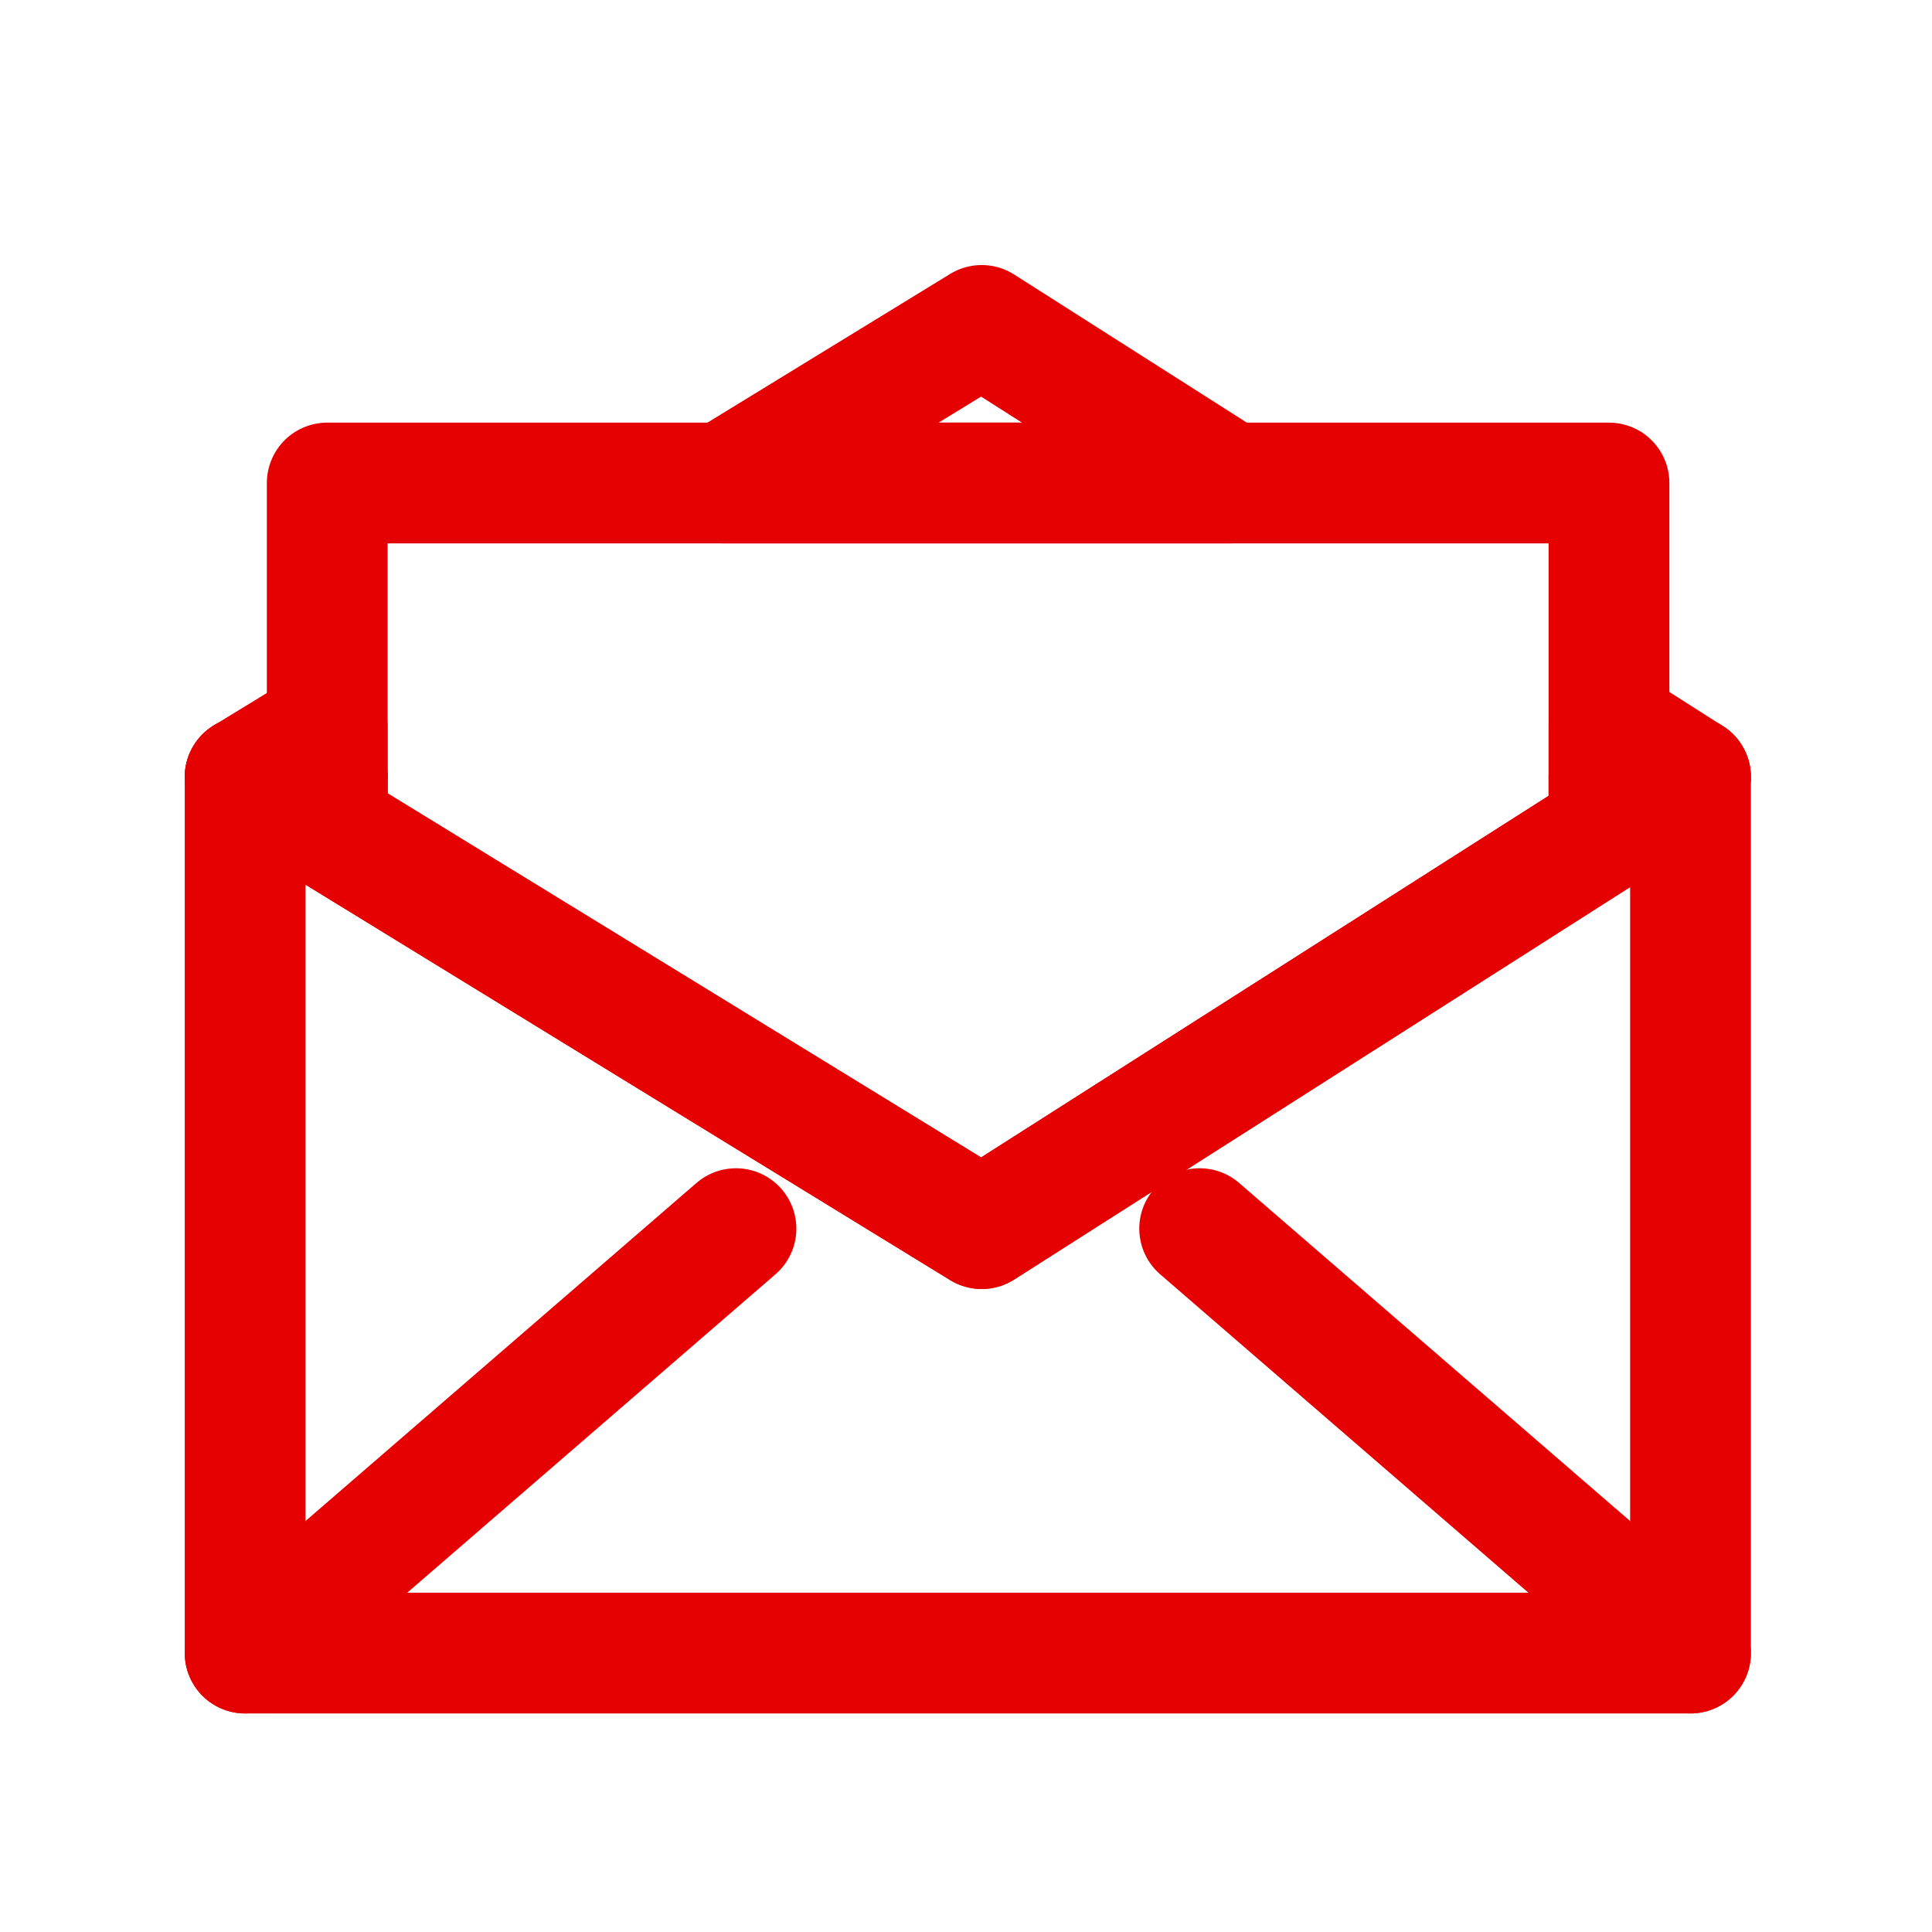
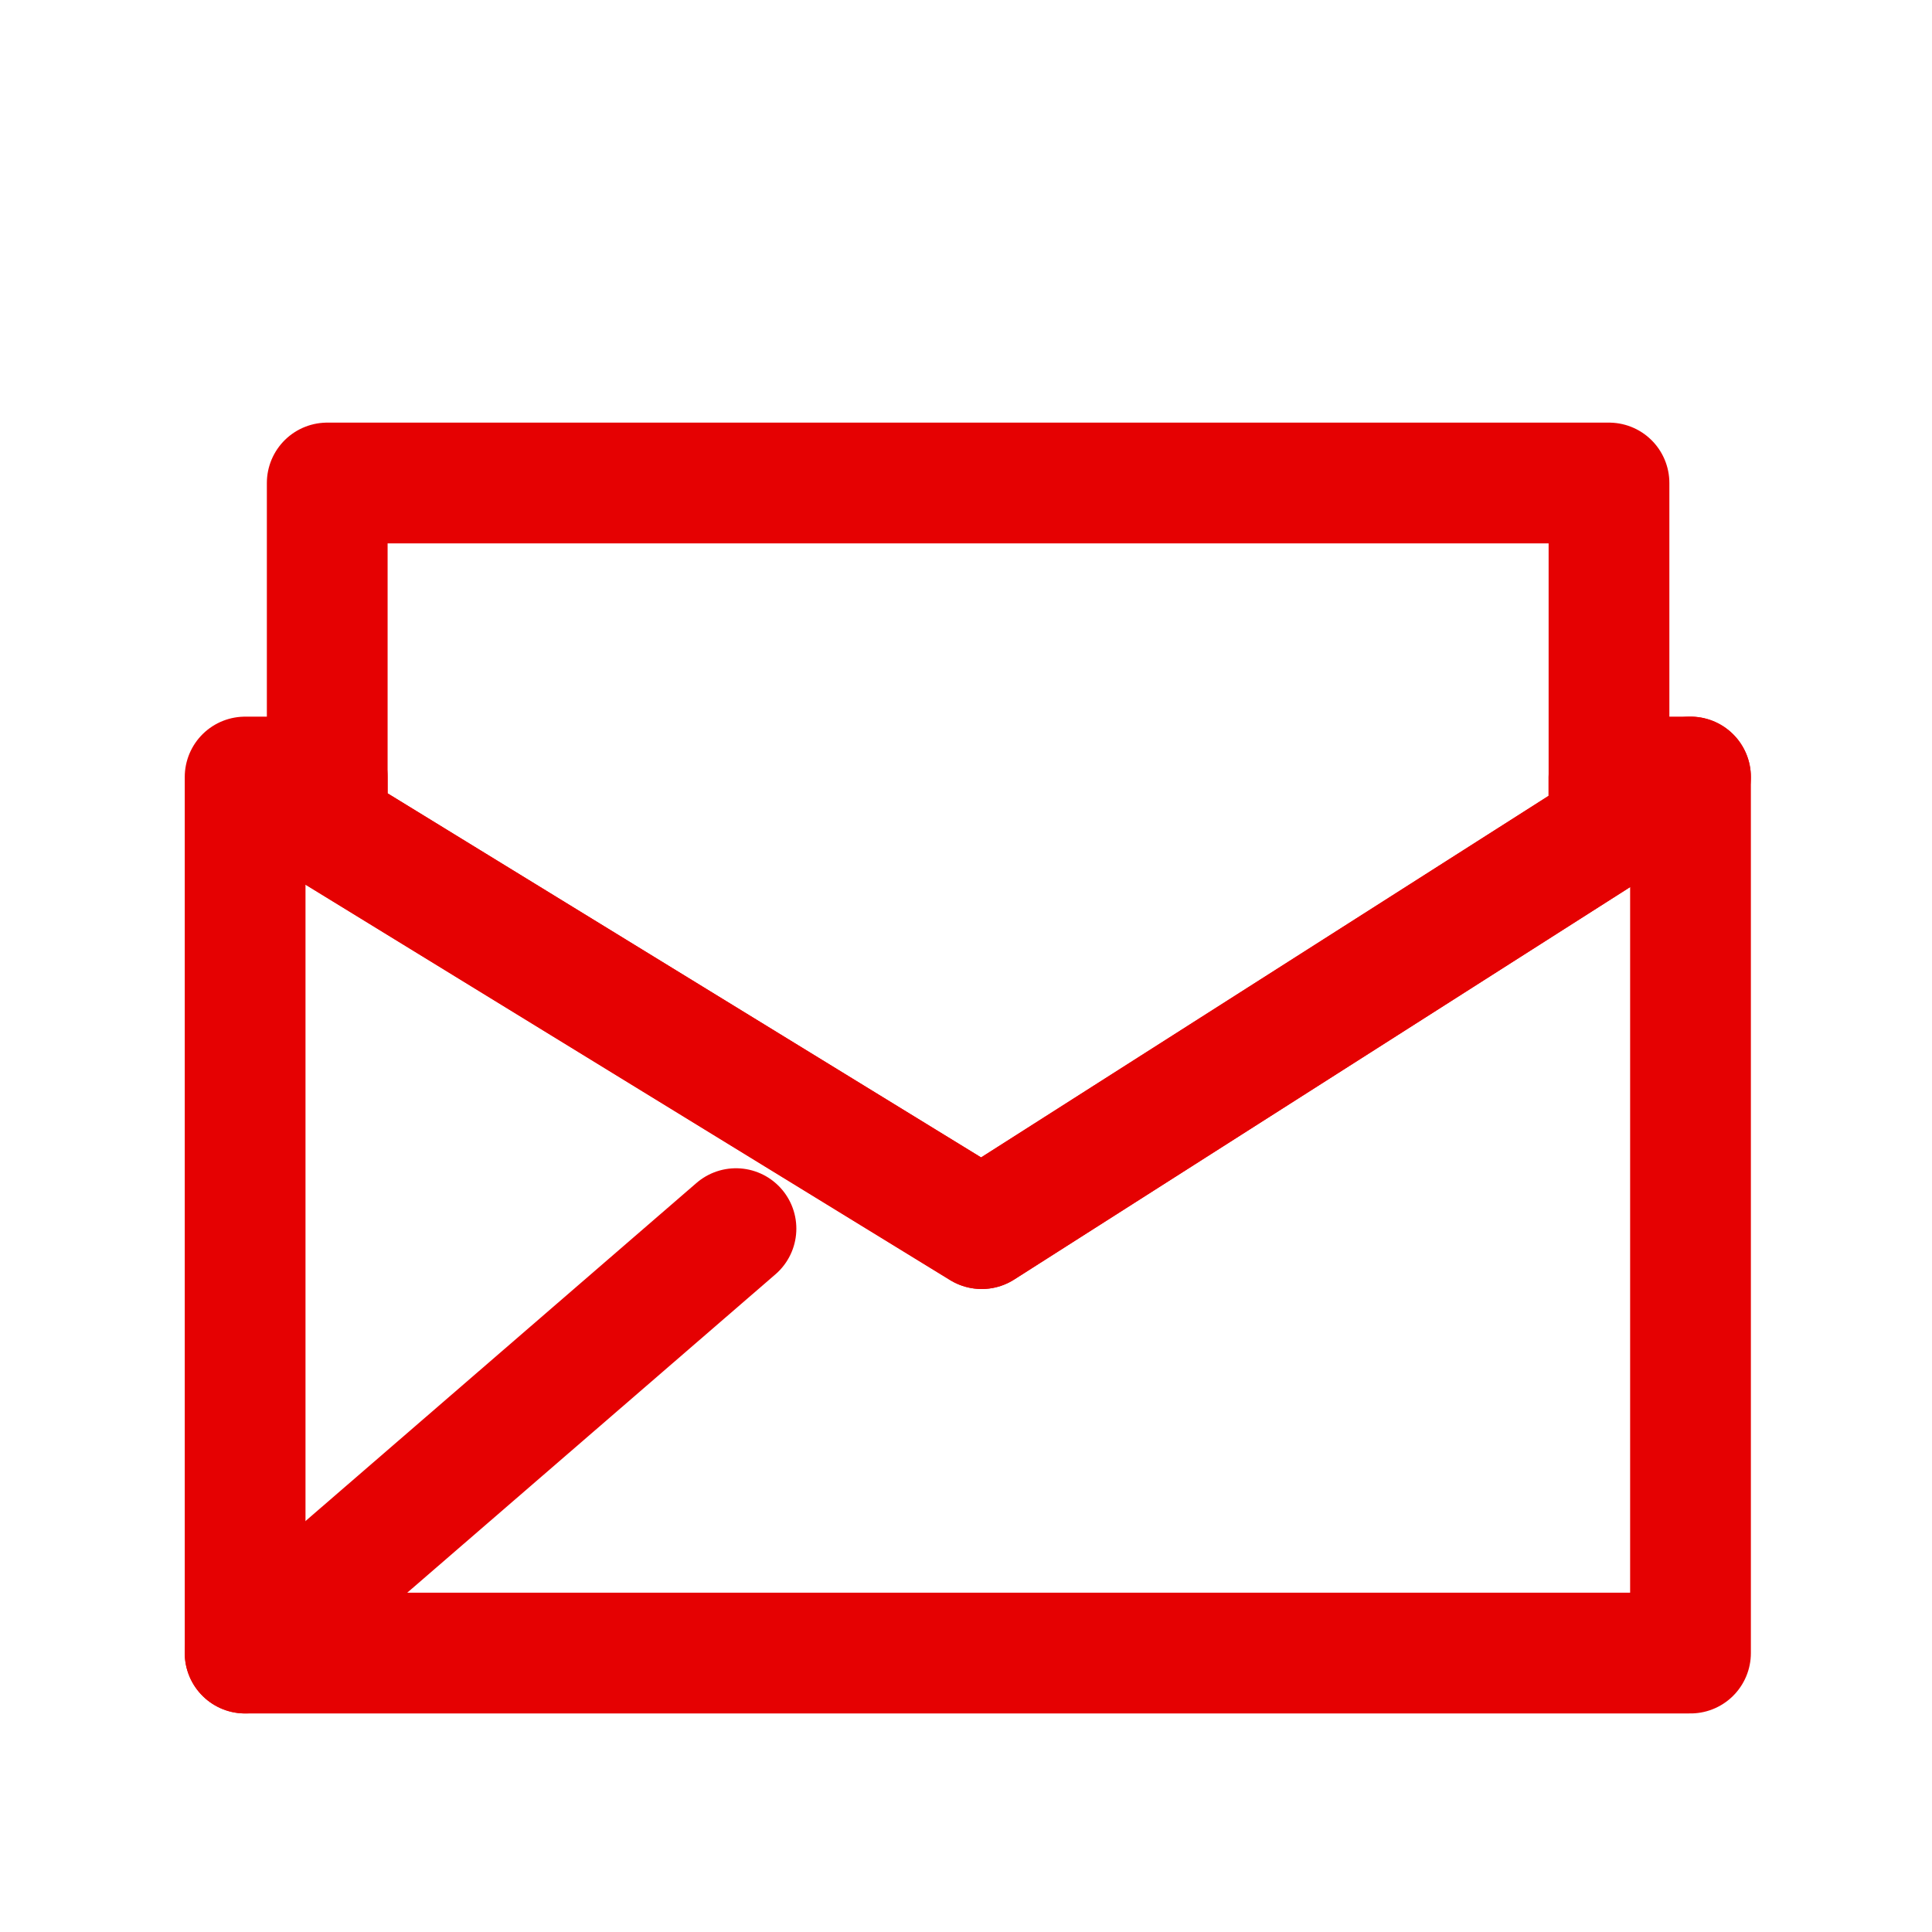
<svg xmlns="http://www.w3.org/2000/svg" data-name="Layer 3" id="Layer_3" viewBox="0 0 32 32">
  <defs>
    <style>.cls-1{fill:none;stroke:#e50102;stroke-linecap:round;stroke-linejoin:round;stroke-width:2px;}</style>
  </defs>
  <title />
-   <path class="cls-1" d="M26.65,12.87v.86L16.26,20.35,5.42,13.7v-.83H4.06V27.38H28V12.87Z" />
-   <polygon class="cls-1" points="4.06 12.87 5.42 12.87 5.42 13.7 4.06 12.87" />
+   <path class="cls-1" d="M26.65,12.87v.86L16.26,20.35,5.42,13.7v-.83H4.06V27.38H28V12.87" />
  <polygon class="cls-1" points="28 12.87 26.65 13.73 26.65 12.87 28 12.87" />
-   <polygon class="cls-1" points="4.06 12.87 5.42 12.04 5.42 12.87 4.06 12.87" />
-   <polygon class="cls-1" points="16.26 5.39 20.36 8 12 8 16.26 5.39" />
-   <polygon class="cls-1" points="28 12.87 26.65 12.87 26.65 12.01 28 12.87" />
  <line class="cls-1" x1="4.06" x2="12.19" y1="27.38" y2="20.35" />
-   <line class="cls-1" x1="28" x2="19.87" y1="27.38" y2="20.35" />
  <polygon class="cls-1" points="26.65 8 26.65 13.73 16.26 20.35 5.42 13.7 5.42 8 26.65 8" />
</svg>